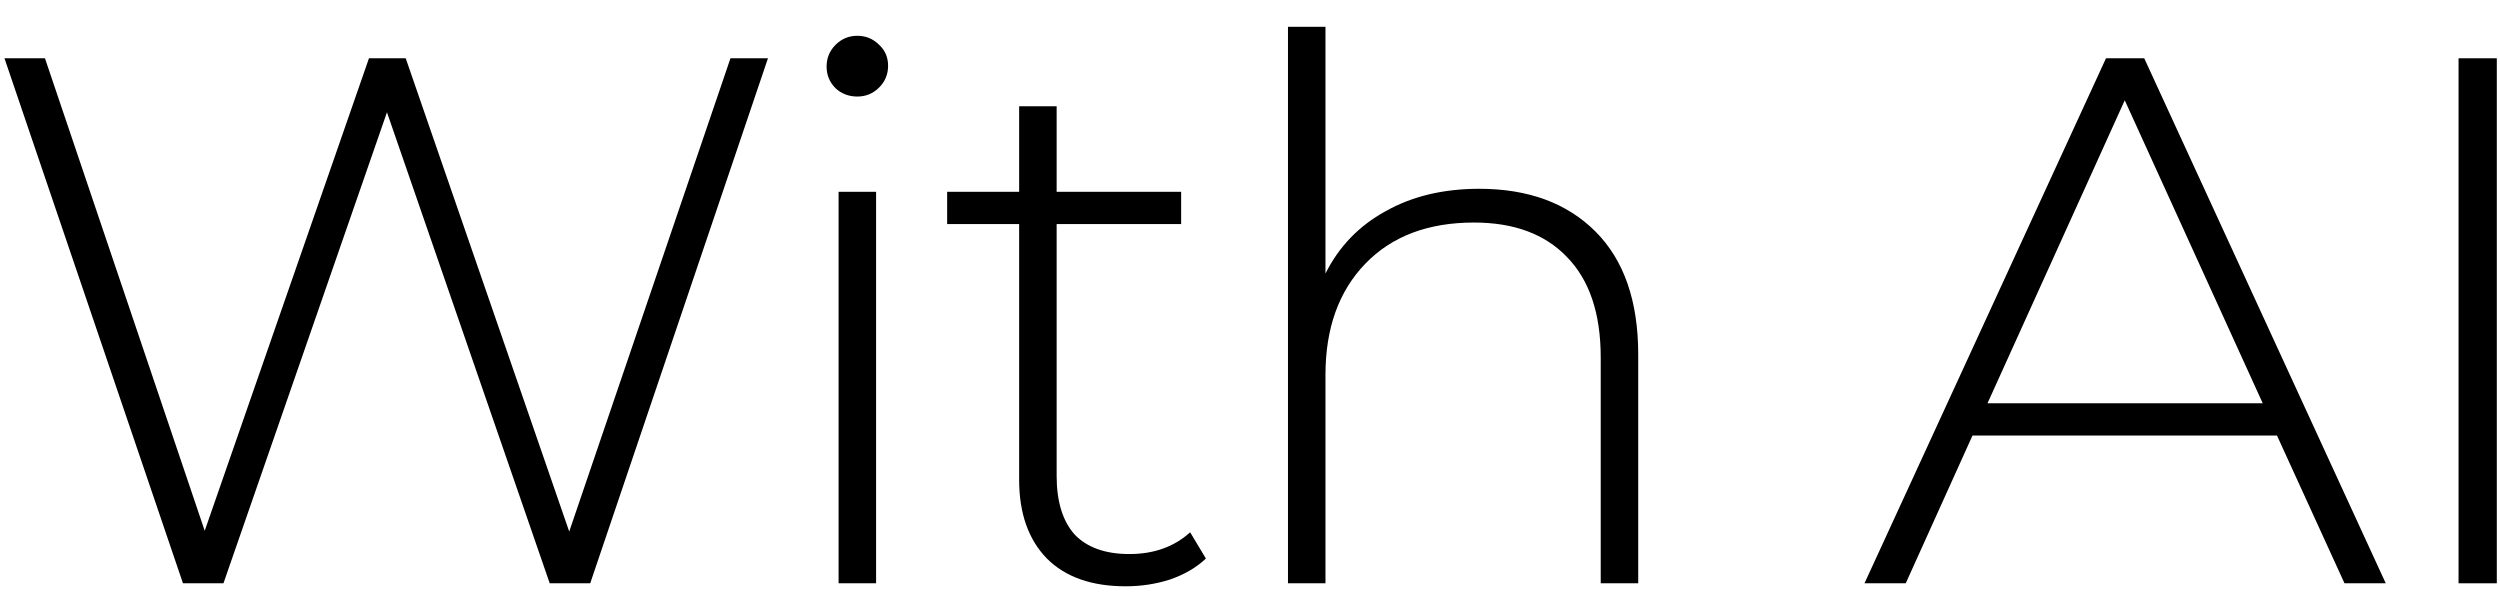
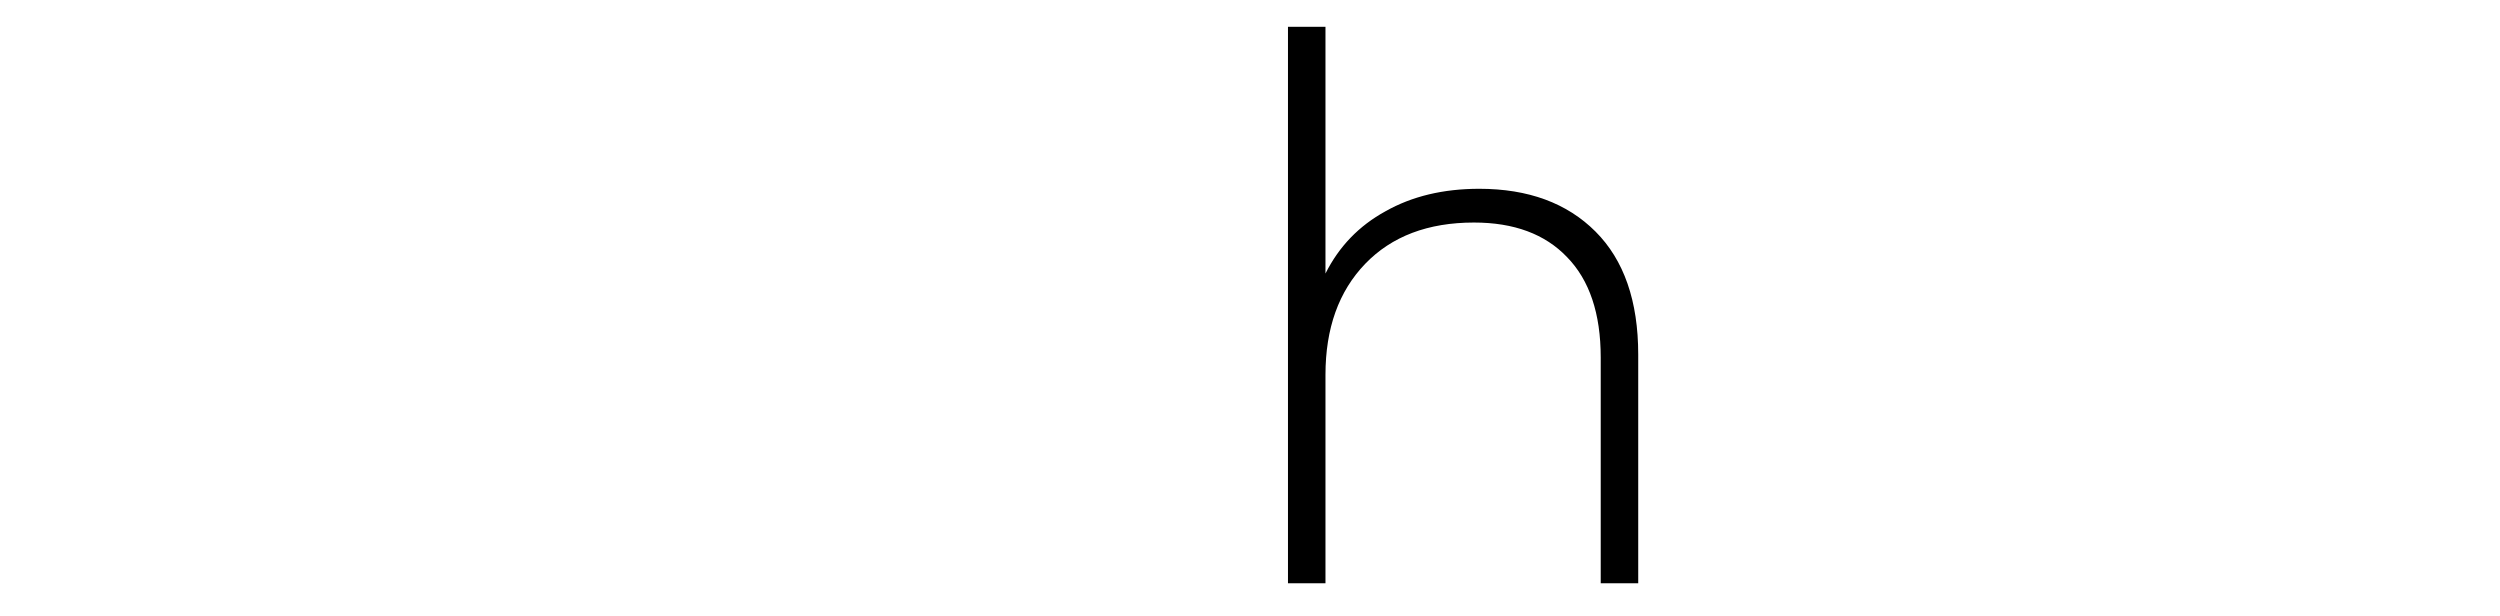
<svg xmlns="http://www.w3.org/2000/svg" width="560" height="138" viewBox="0 0 560 138" fill="none">
-   <path d="M550.715 13.057H559.283V130.657H550.715V13.057Z" fill="black" />
-   <path d="M510.046 97.561H441.839L426.886 130.657H417.646L471.742 13.057H480.31L534.407 130.657H525.166L510.046 97.561ZM506.854 90.337L475.943 22.465L445.198 90.337H506.854Z" fill="black" />
  <path d="M331.346 42.288C342.322 42.288 351.002 45.48 357.386 51.864C363.77 58.248 366.962 67.432 366.962 79.416V130.656H358.562V80.088C358.562 70.232 356.042 62.728 351.002 57.576C346.074 52.424 339.13 49.848 330.17 49.848C319.866 49.848 311.746 52.928 305.81 59.088C299.874 65.248 296.906 73.536 296.906 83.952V130.656H288.506V6H296.906V61.272C299.93 55.224 304.41 50.576 310.346 47.328C316.282 43.968 323.282 42.288 331.346 42.288Z" fill="black" />
-   <path d="M270.12 125.113C267.992 127.129 265.304 128.697 262.056 129.817C258.92 130.825 255.616 131.329 252.144 131.329C244.528 131.329 238.648 129.257 234.504 125.113C230.36 120.857 228.288 114.977 228.288 107.473V50.185H212.16V42.961H228.288V23.809H236.688V42.961H264.576V50.185H236.688V106.633C236.688 112.345 238.032 116.713 240.72 119.737C243.52 122.649 247.608 124.105 252.984 124.105C258.472 124.105 263.008 122.481 266.592 119.233L270.12 125.113Z" fill="black" />
-   <path d="M187.844 42.961H196.244V130.657H187.844V42.961ZM192.044 21.625C190.14 21.625 188.516 21.009 187.172 19.777C185.828 18.433 185.156 16.809 185.156 14.905C185.156 13.001 185.828 11.377 187.172 10.033C188.516 8.689 190.14 8.017 192.044 8.017C193.948 8.017 195.572 8.689 196.916 10.033C198.26 11.265 198.932 12.833 198.932 14.737C198.932 16.641 198.26 18.265 196.916 19.609C195.572 20.953 193.948 21.625 192.044 21.625Z" fill="black" />
-   <path d="M172.024 13.057L132.208 130.657H123.136L86.68 25.153L50.056 130.657H40.984L1 13.057H10.072L45.856 118.897L82.648 13.057H90.88L127.504 119.065L163.624 13.057H172.024Z" fill="black" />
</svg>